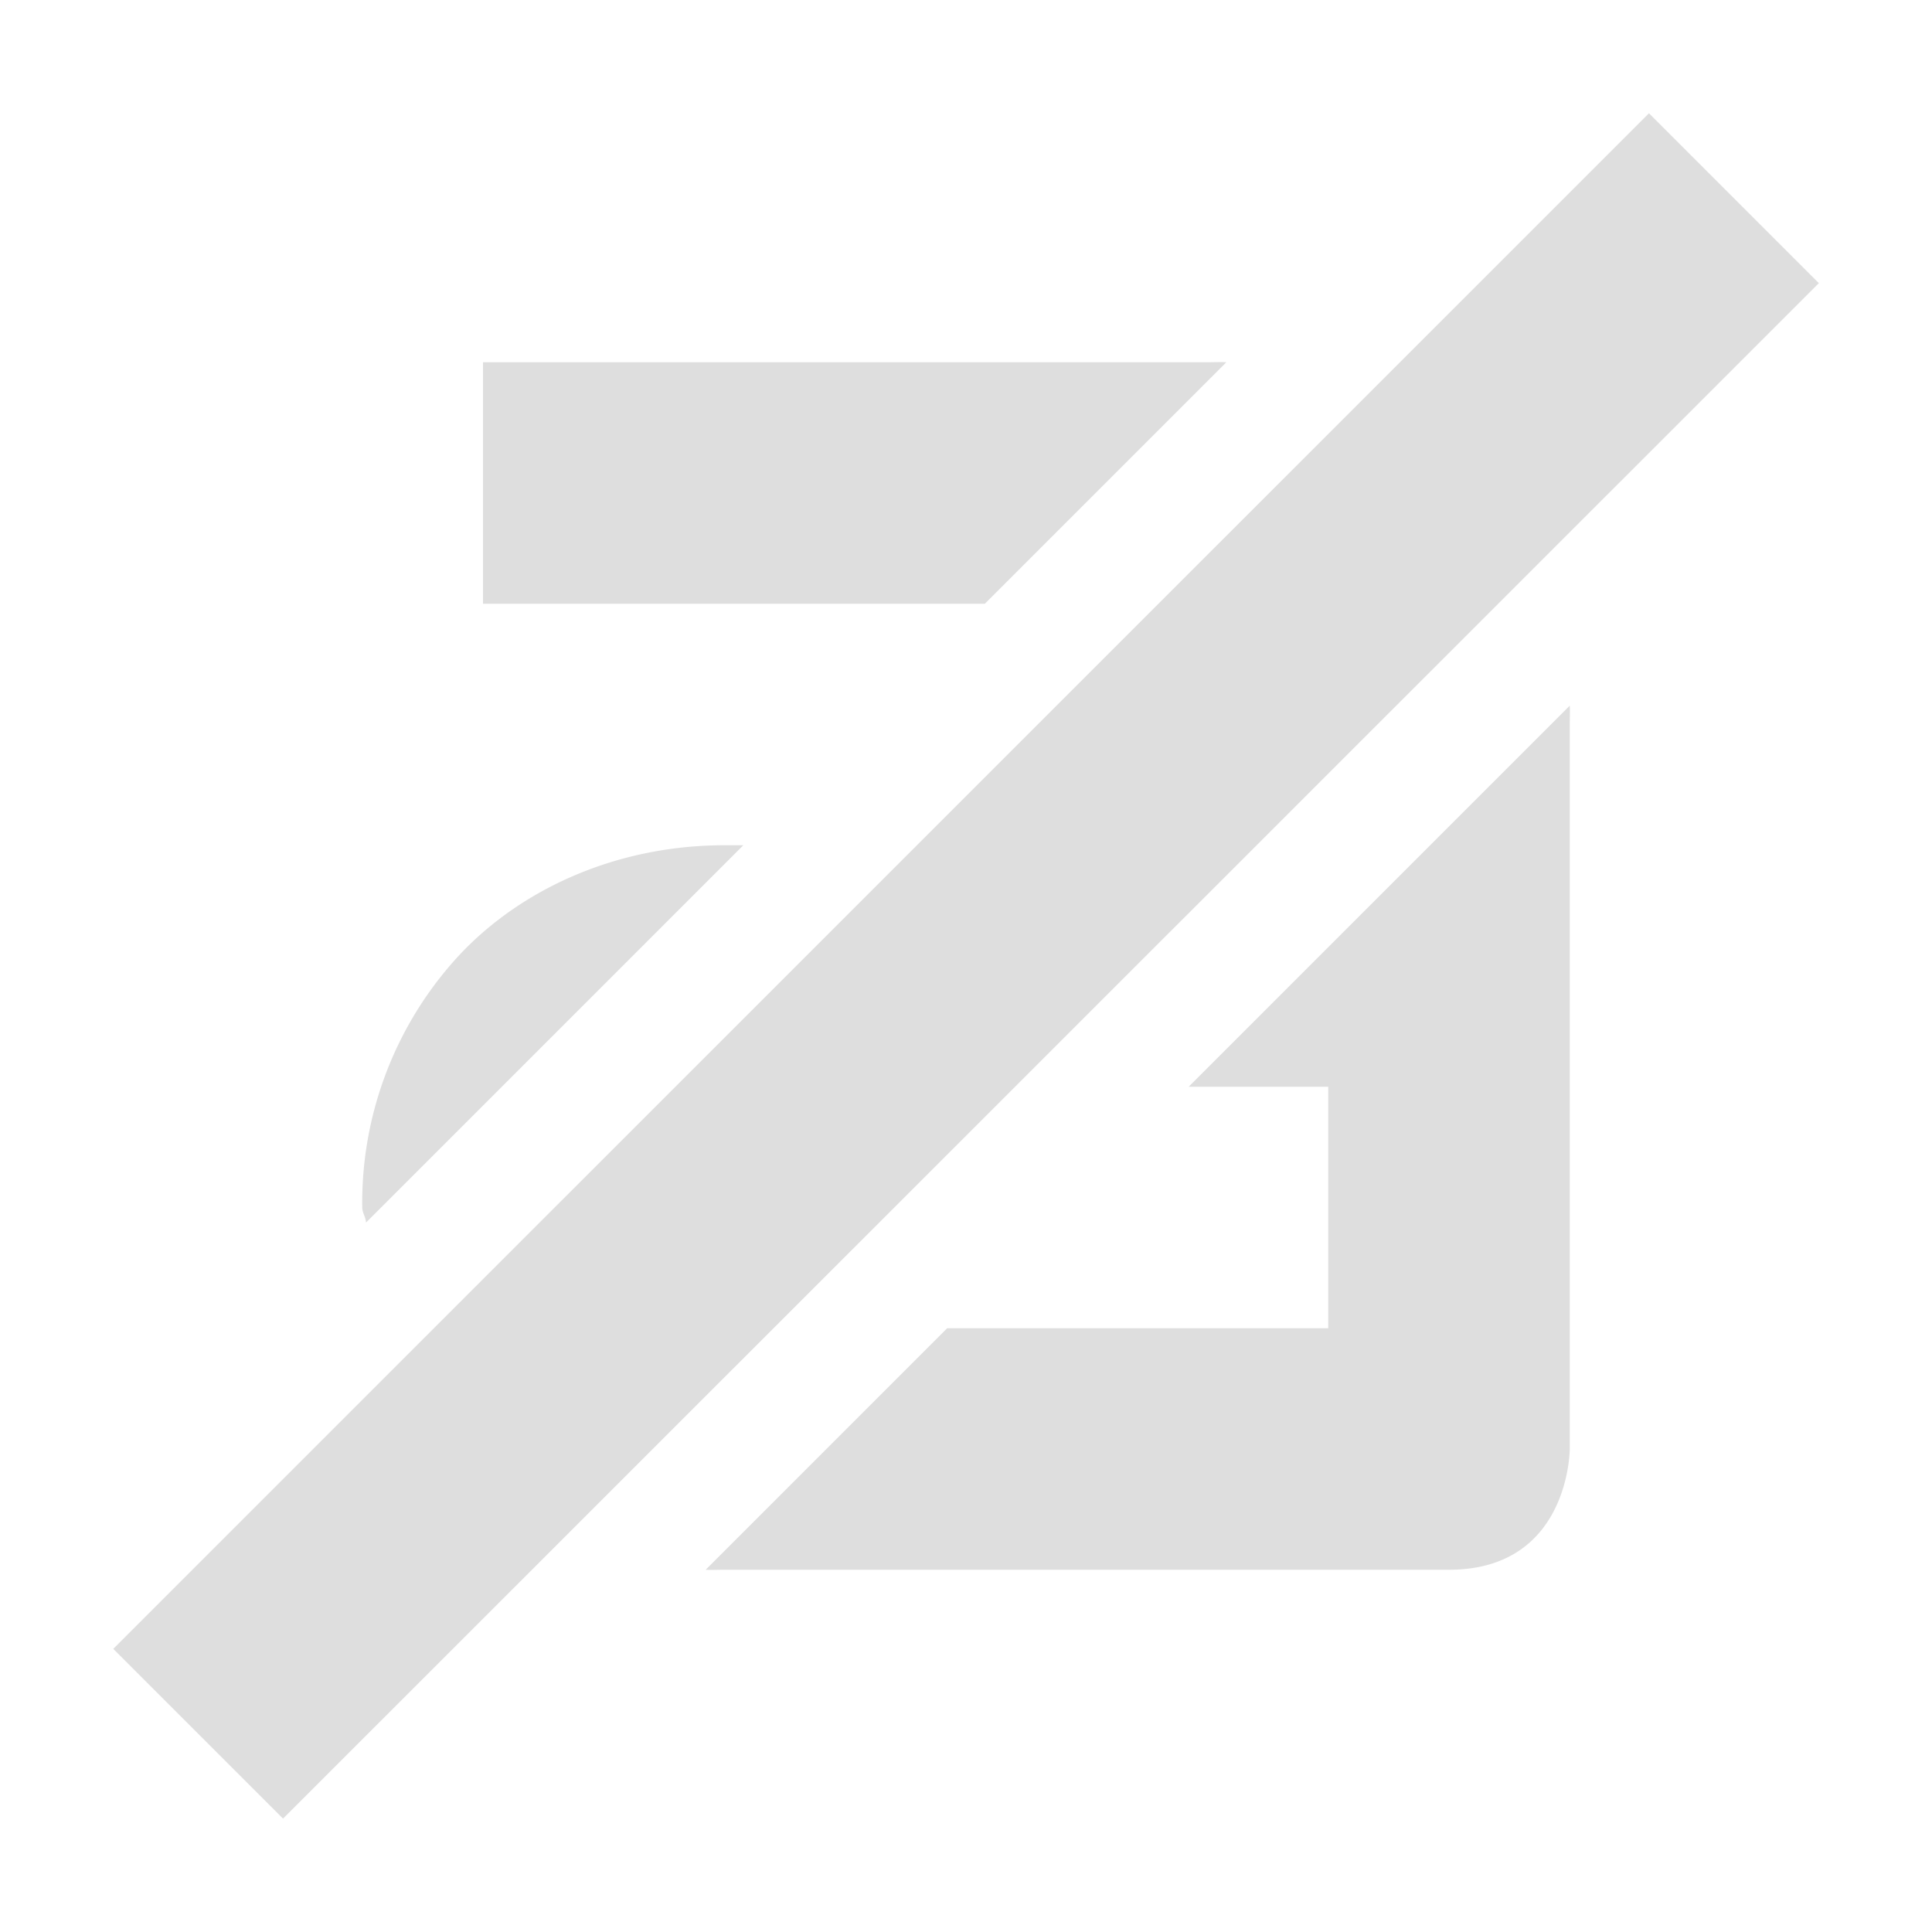
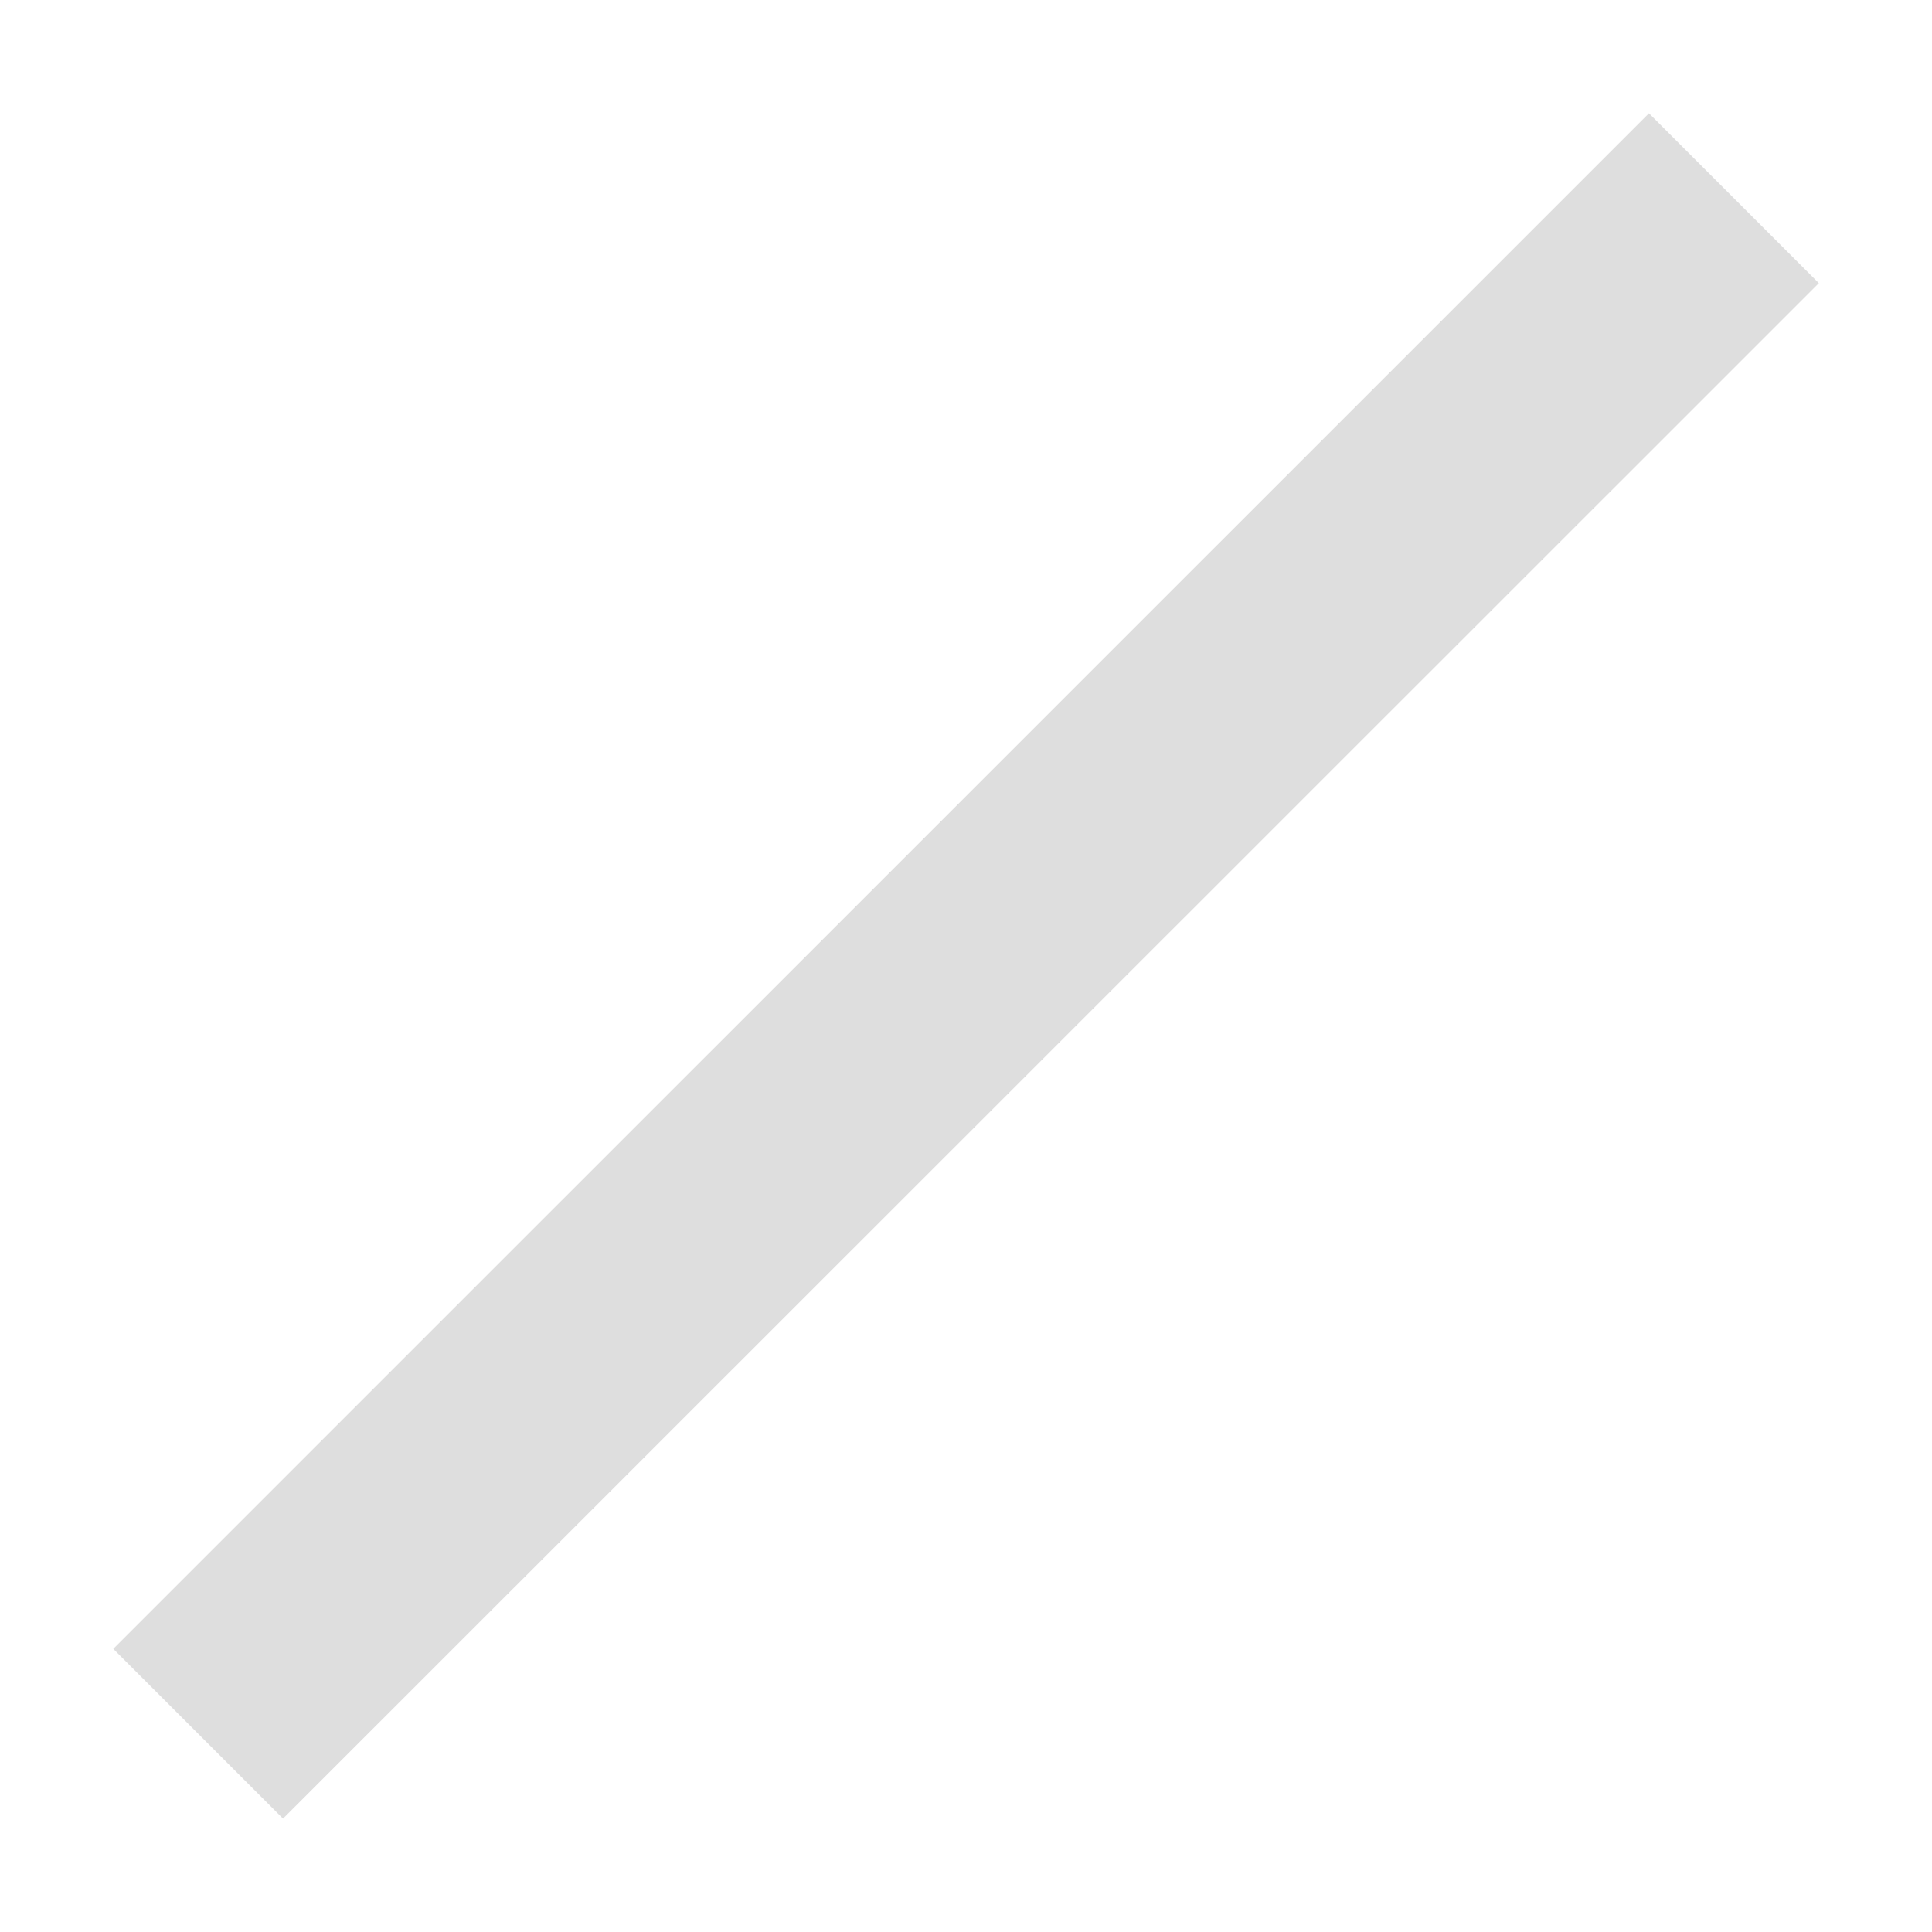
<svg xmlns="http://www.w3.org/2000/svg" width="16" height="16" enable-background="new">
  <defs>
    <filter id="a" color-interpolation-filters="sRGB">
      <feBlend mode="darken" in2="BackgroundImage" />
    </filter>
  </defs>
  <g color="#000" fill="#dedede">
-     <path style="line-height:normal;-inkscape-font-specification:Sans;text-indent:0;text-align:start;text-decoration-line:none;text-transform:none;block-progression:tb;marker:none" d="M4 3v2h4.156l2-2c-.051-.003-.104 0-.156 0H4zm9 2.844L9.844 9H11v2H7.844l-2 2c.053.003.102 0 .156 0h6c1 0 1-1 1-1V6c0-.053.003-.104 0-.156zM6 7c-.92 0-1.736.384-2.25.969A3.017 3.017 0 0 0 3 10c0 .043.03.082.031.125L6.156 7H6z" font-weight="400" font-family="Sans" overflow="visible" enable-background="accumulate" />
    <path style="marker:none" d="M13.656.938L.938 13.655l1.406 1.406L15.063 2.345z" overflow="visible" enable-background="accumulate" />
  </g>
</svg>